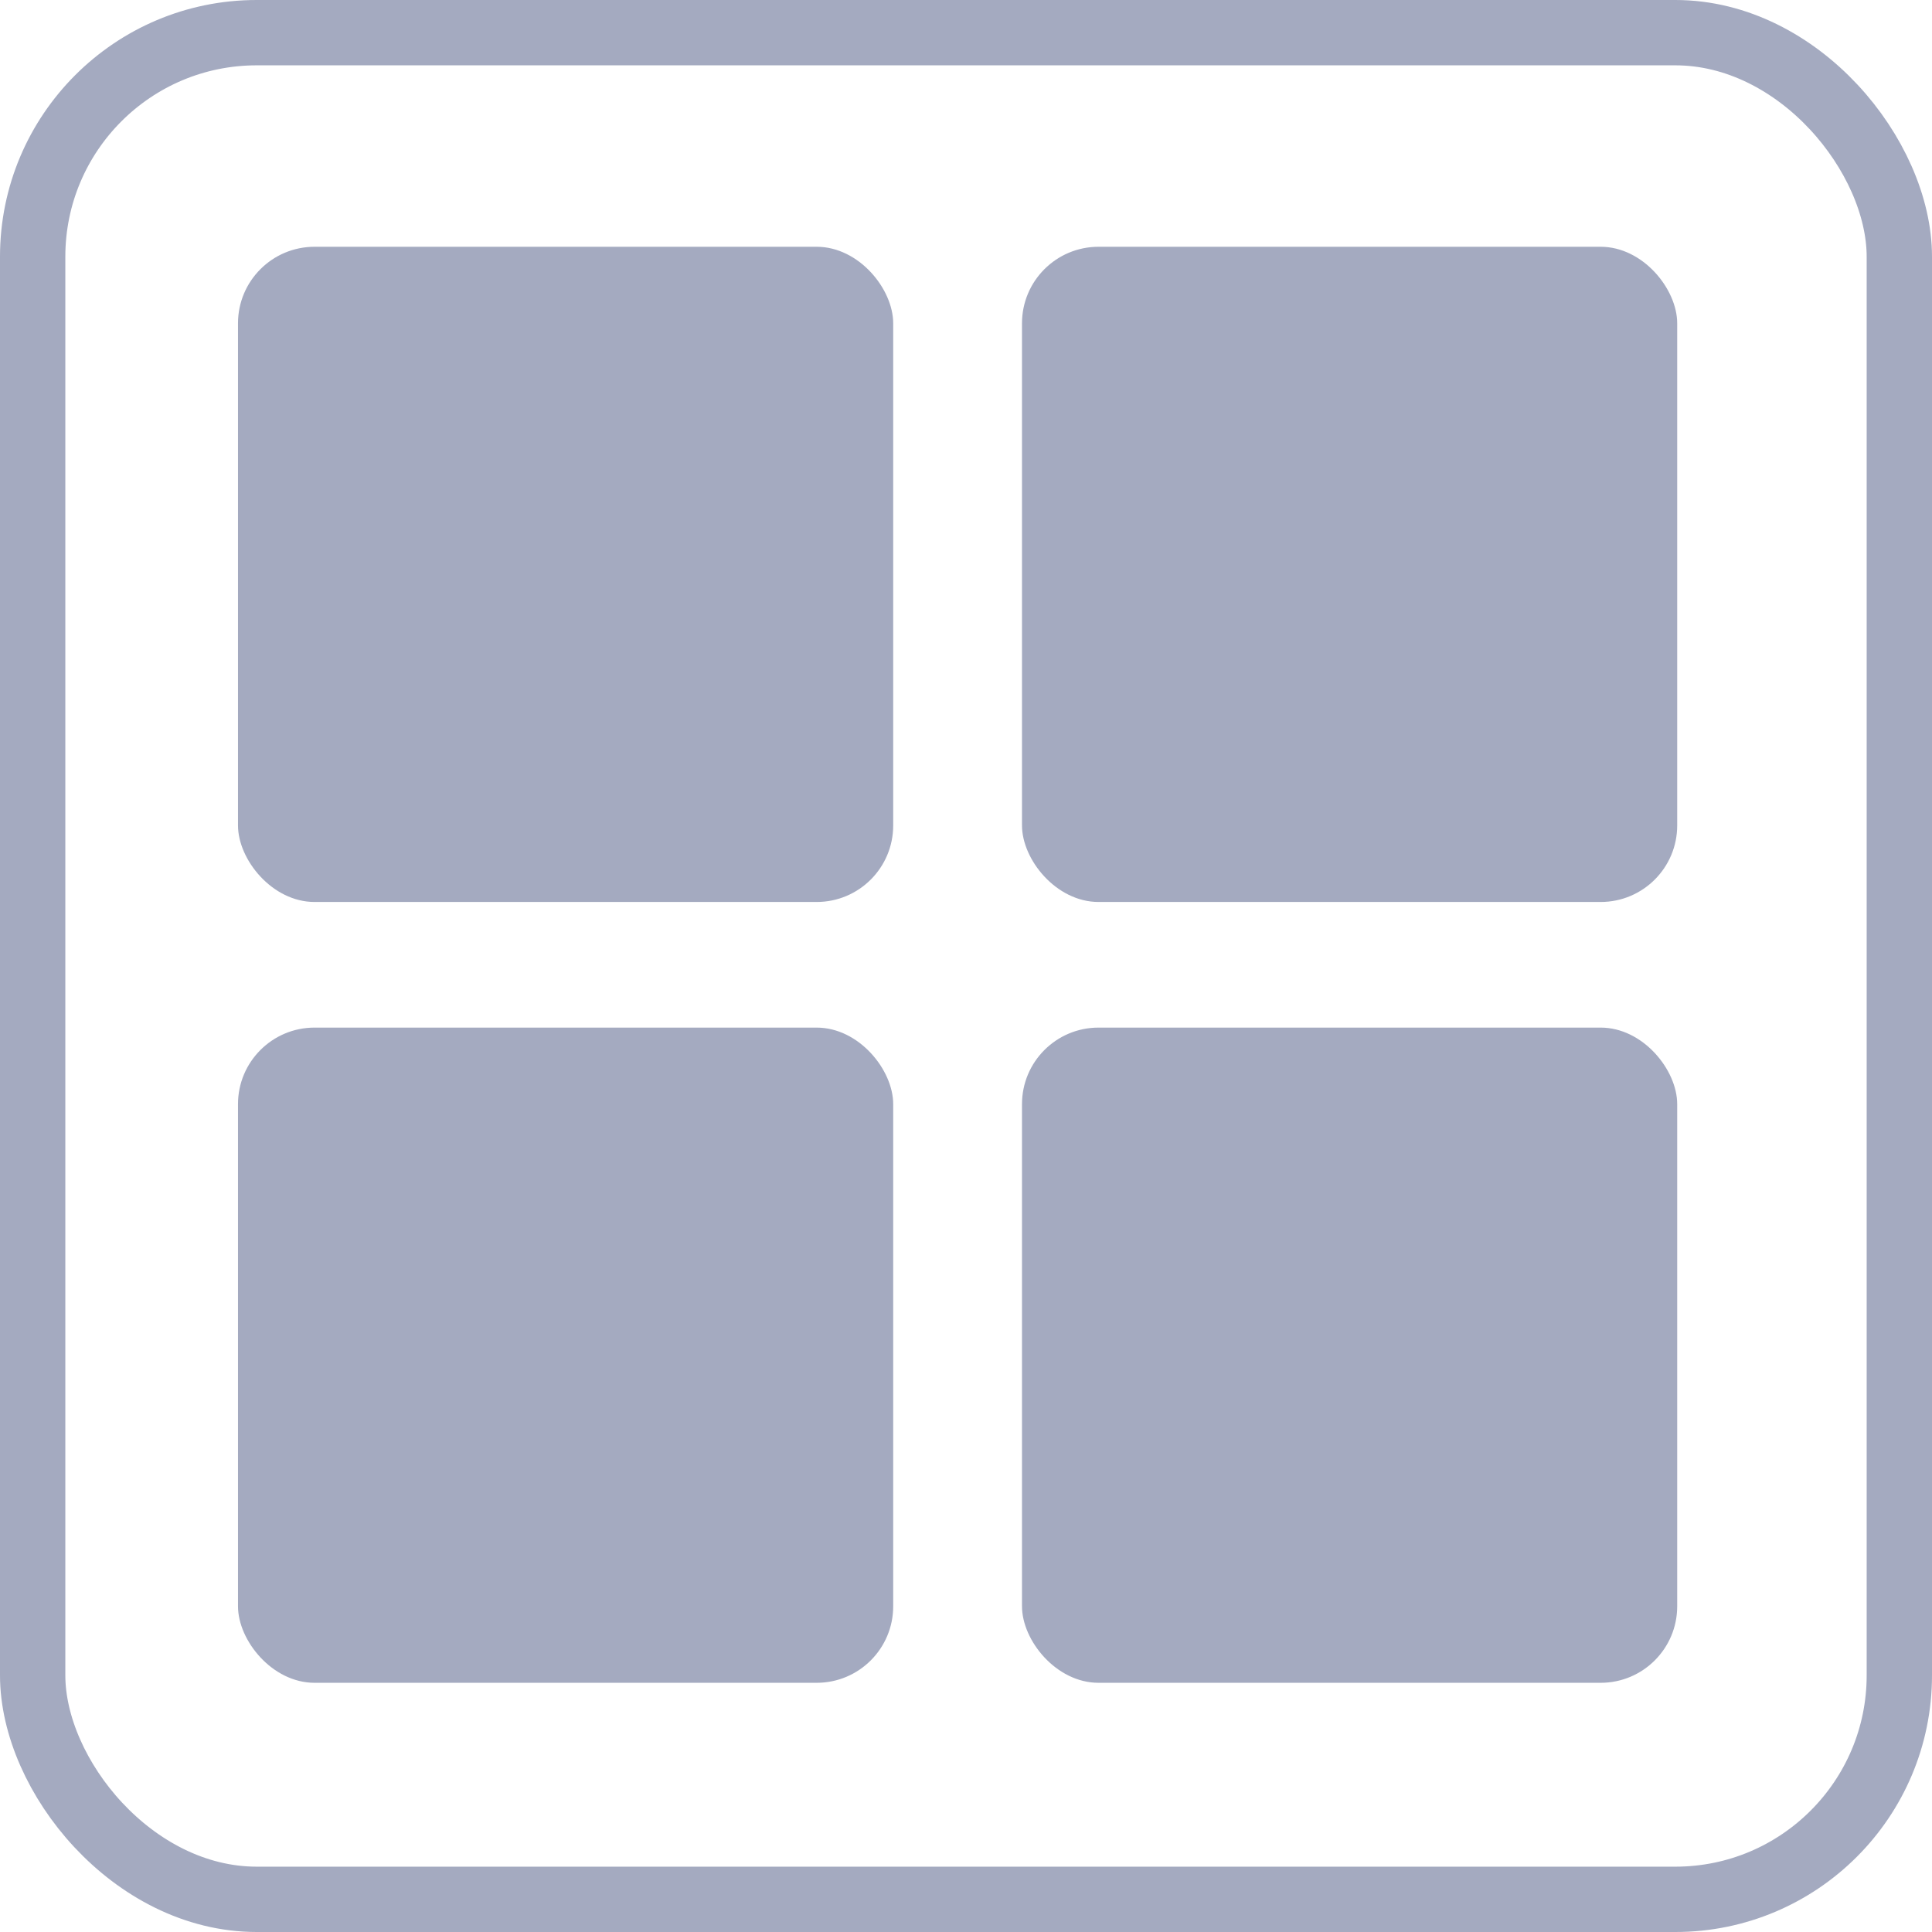
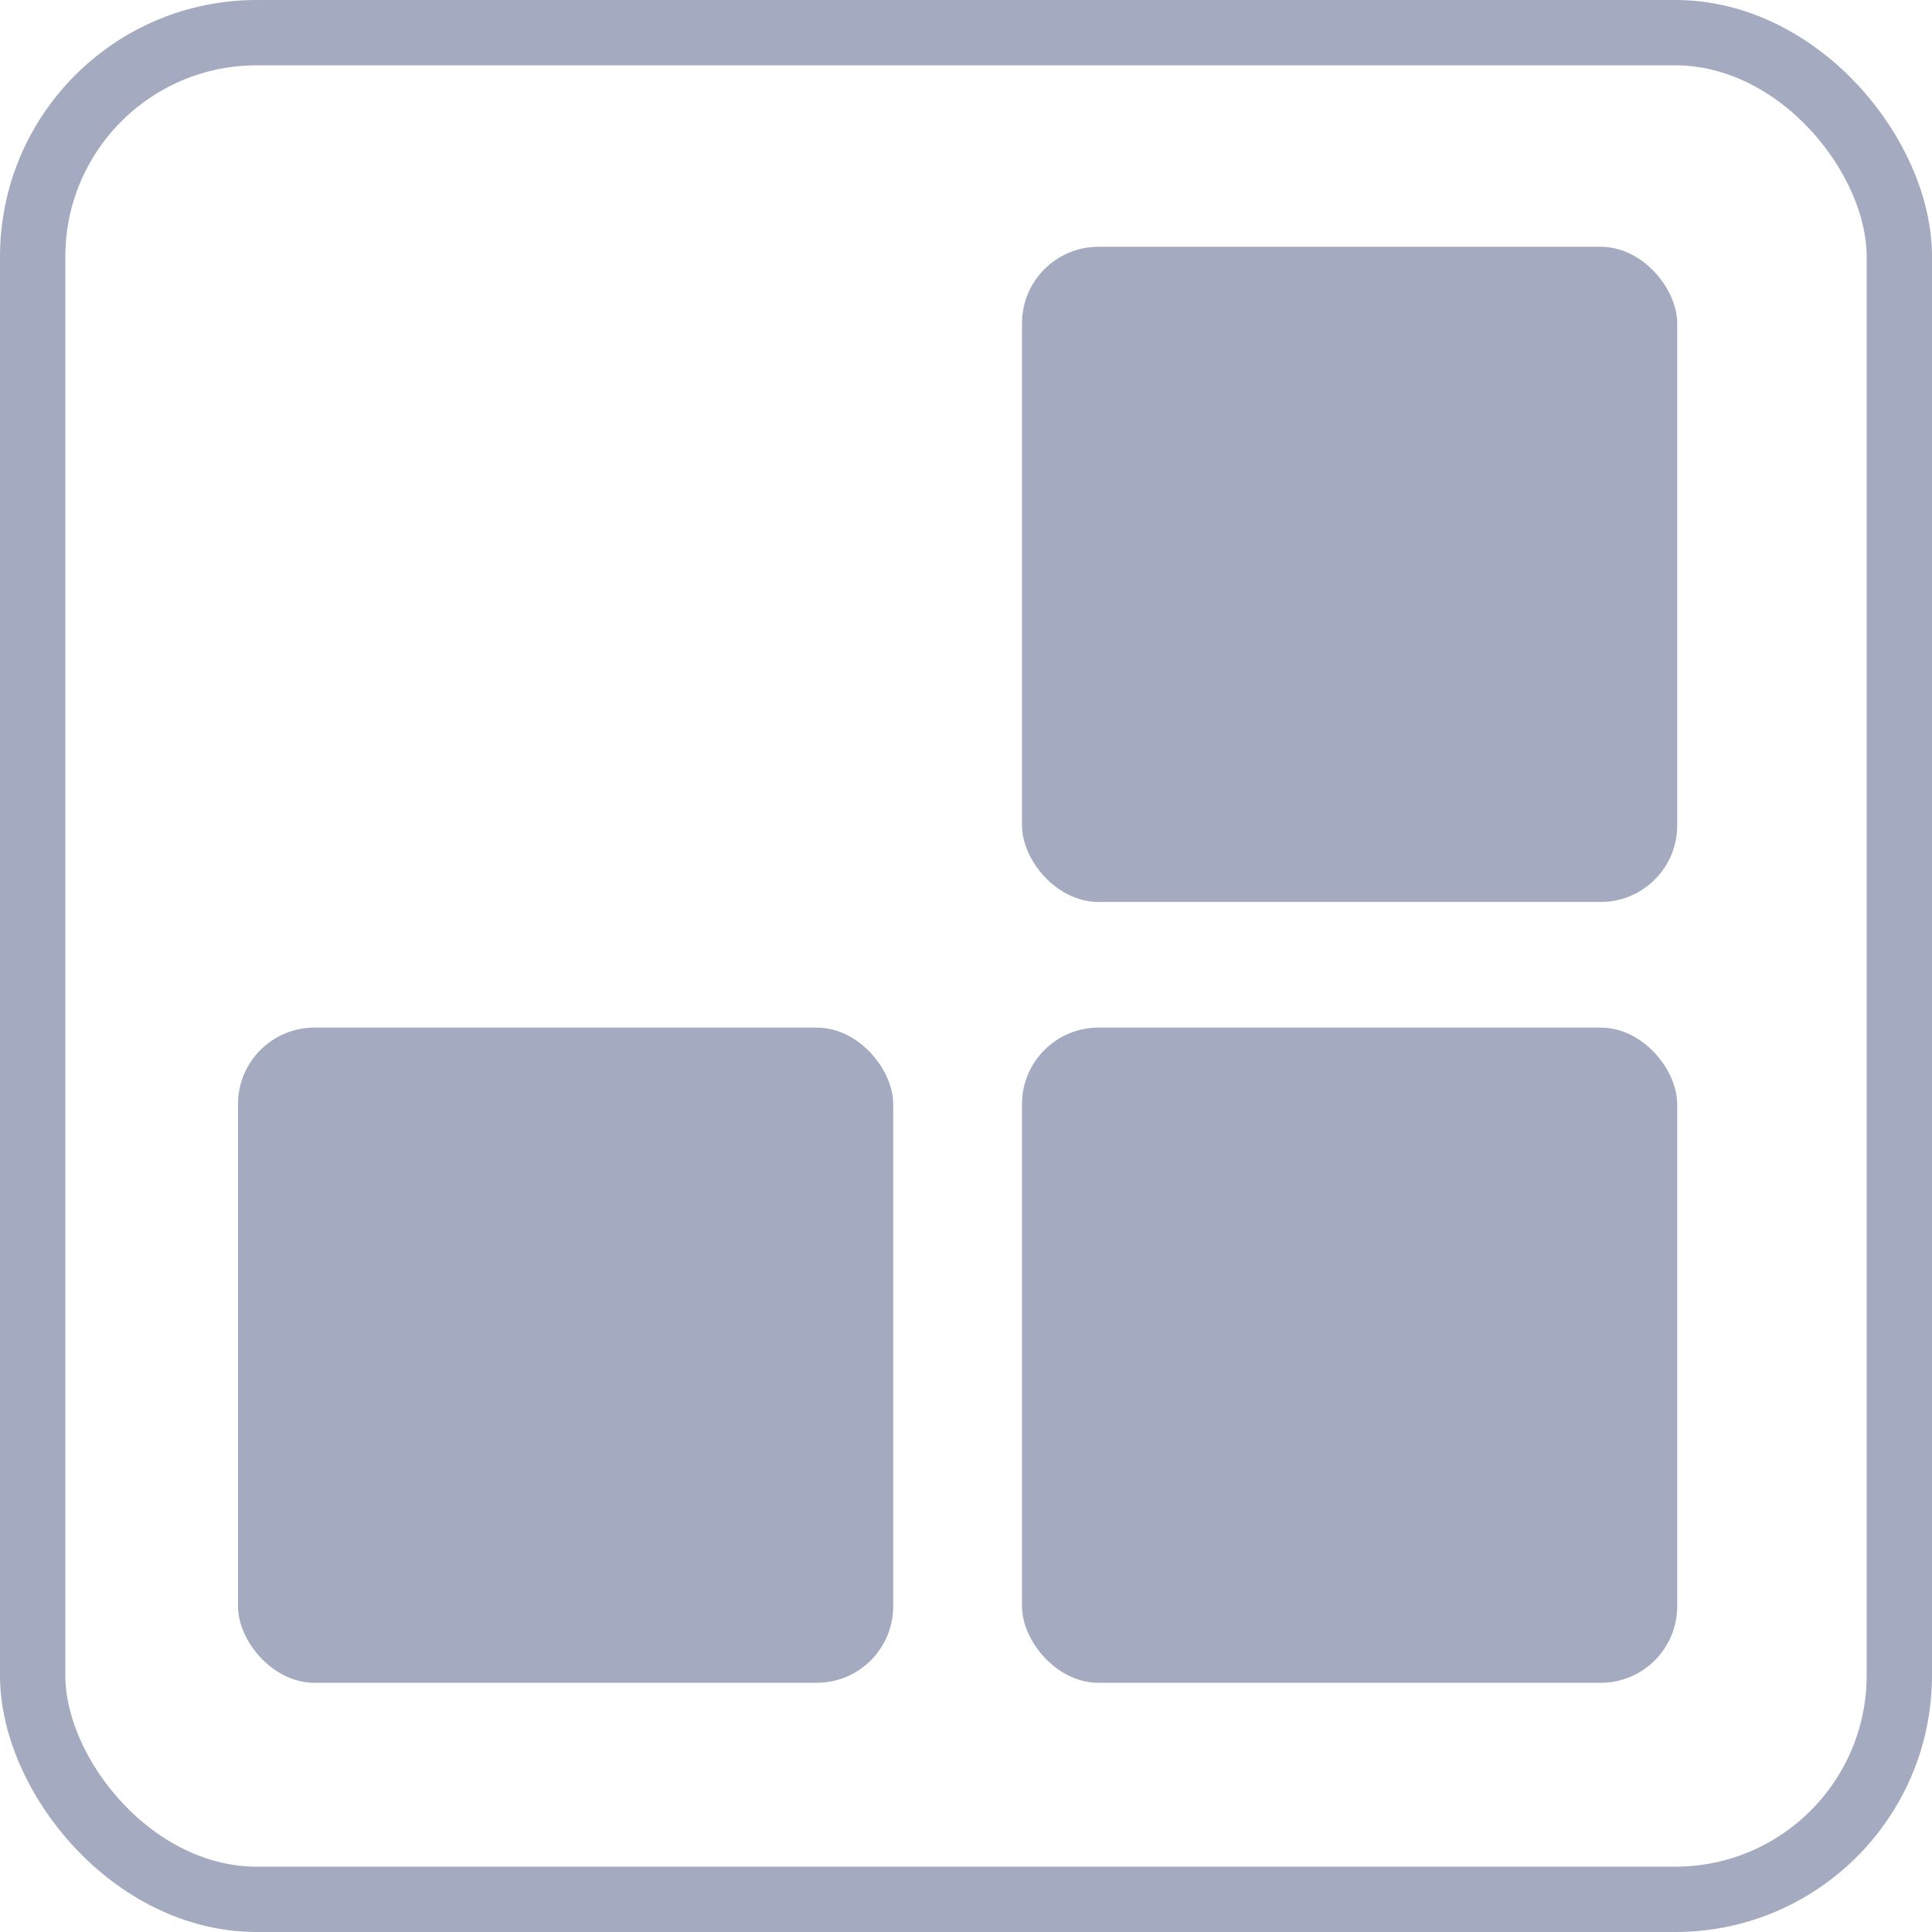
<svg xmlns="http://www.w3.org/2000/svg" viewBox="0 0 103.5 103.5">
  <defs>
    <style>.cls-1{fill:none;stroke:#a4aac0;stroke-miterlimit:10;stroke-width:3.5px;}.cls-2{fill:#a4aac0;}</style>
  </defs>
  <g id="Layer_2" data-name="Layer 2">
    <g id="Layer_1-2" data-name="Layer 1">
      <rect class="cls-1" x="1.75" y="1.75" width="100" height="100" rx="12" />
-       <rect class="cls-2" x="12.75" y="13.22" width="35.1" height="35.1" rx="4.1" />
      <rect class="cls-2" x="54.75" y="13.22" width="35.1" height="35.1" rx="4.1" />
      <rect class="cls-2" x="12.75" y="55.05" width="35.1" height="35.1" rx="4.1" />
      <rect class="cls-2" x="54.75" y="55.05" width="35.1" height="35.1" rx="4.1" />
    </g>
  </g>
</svg>